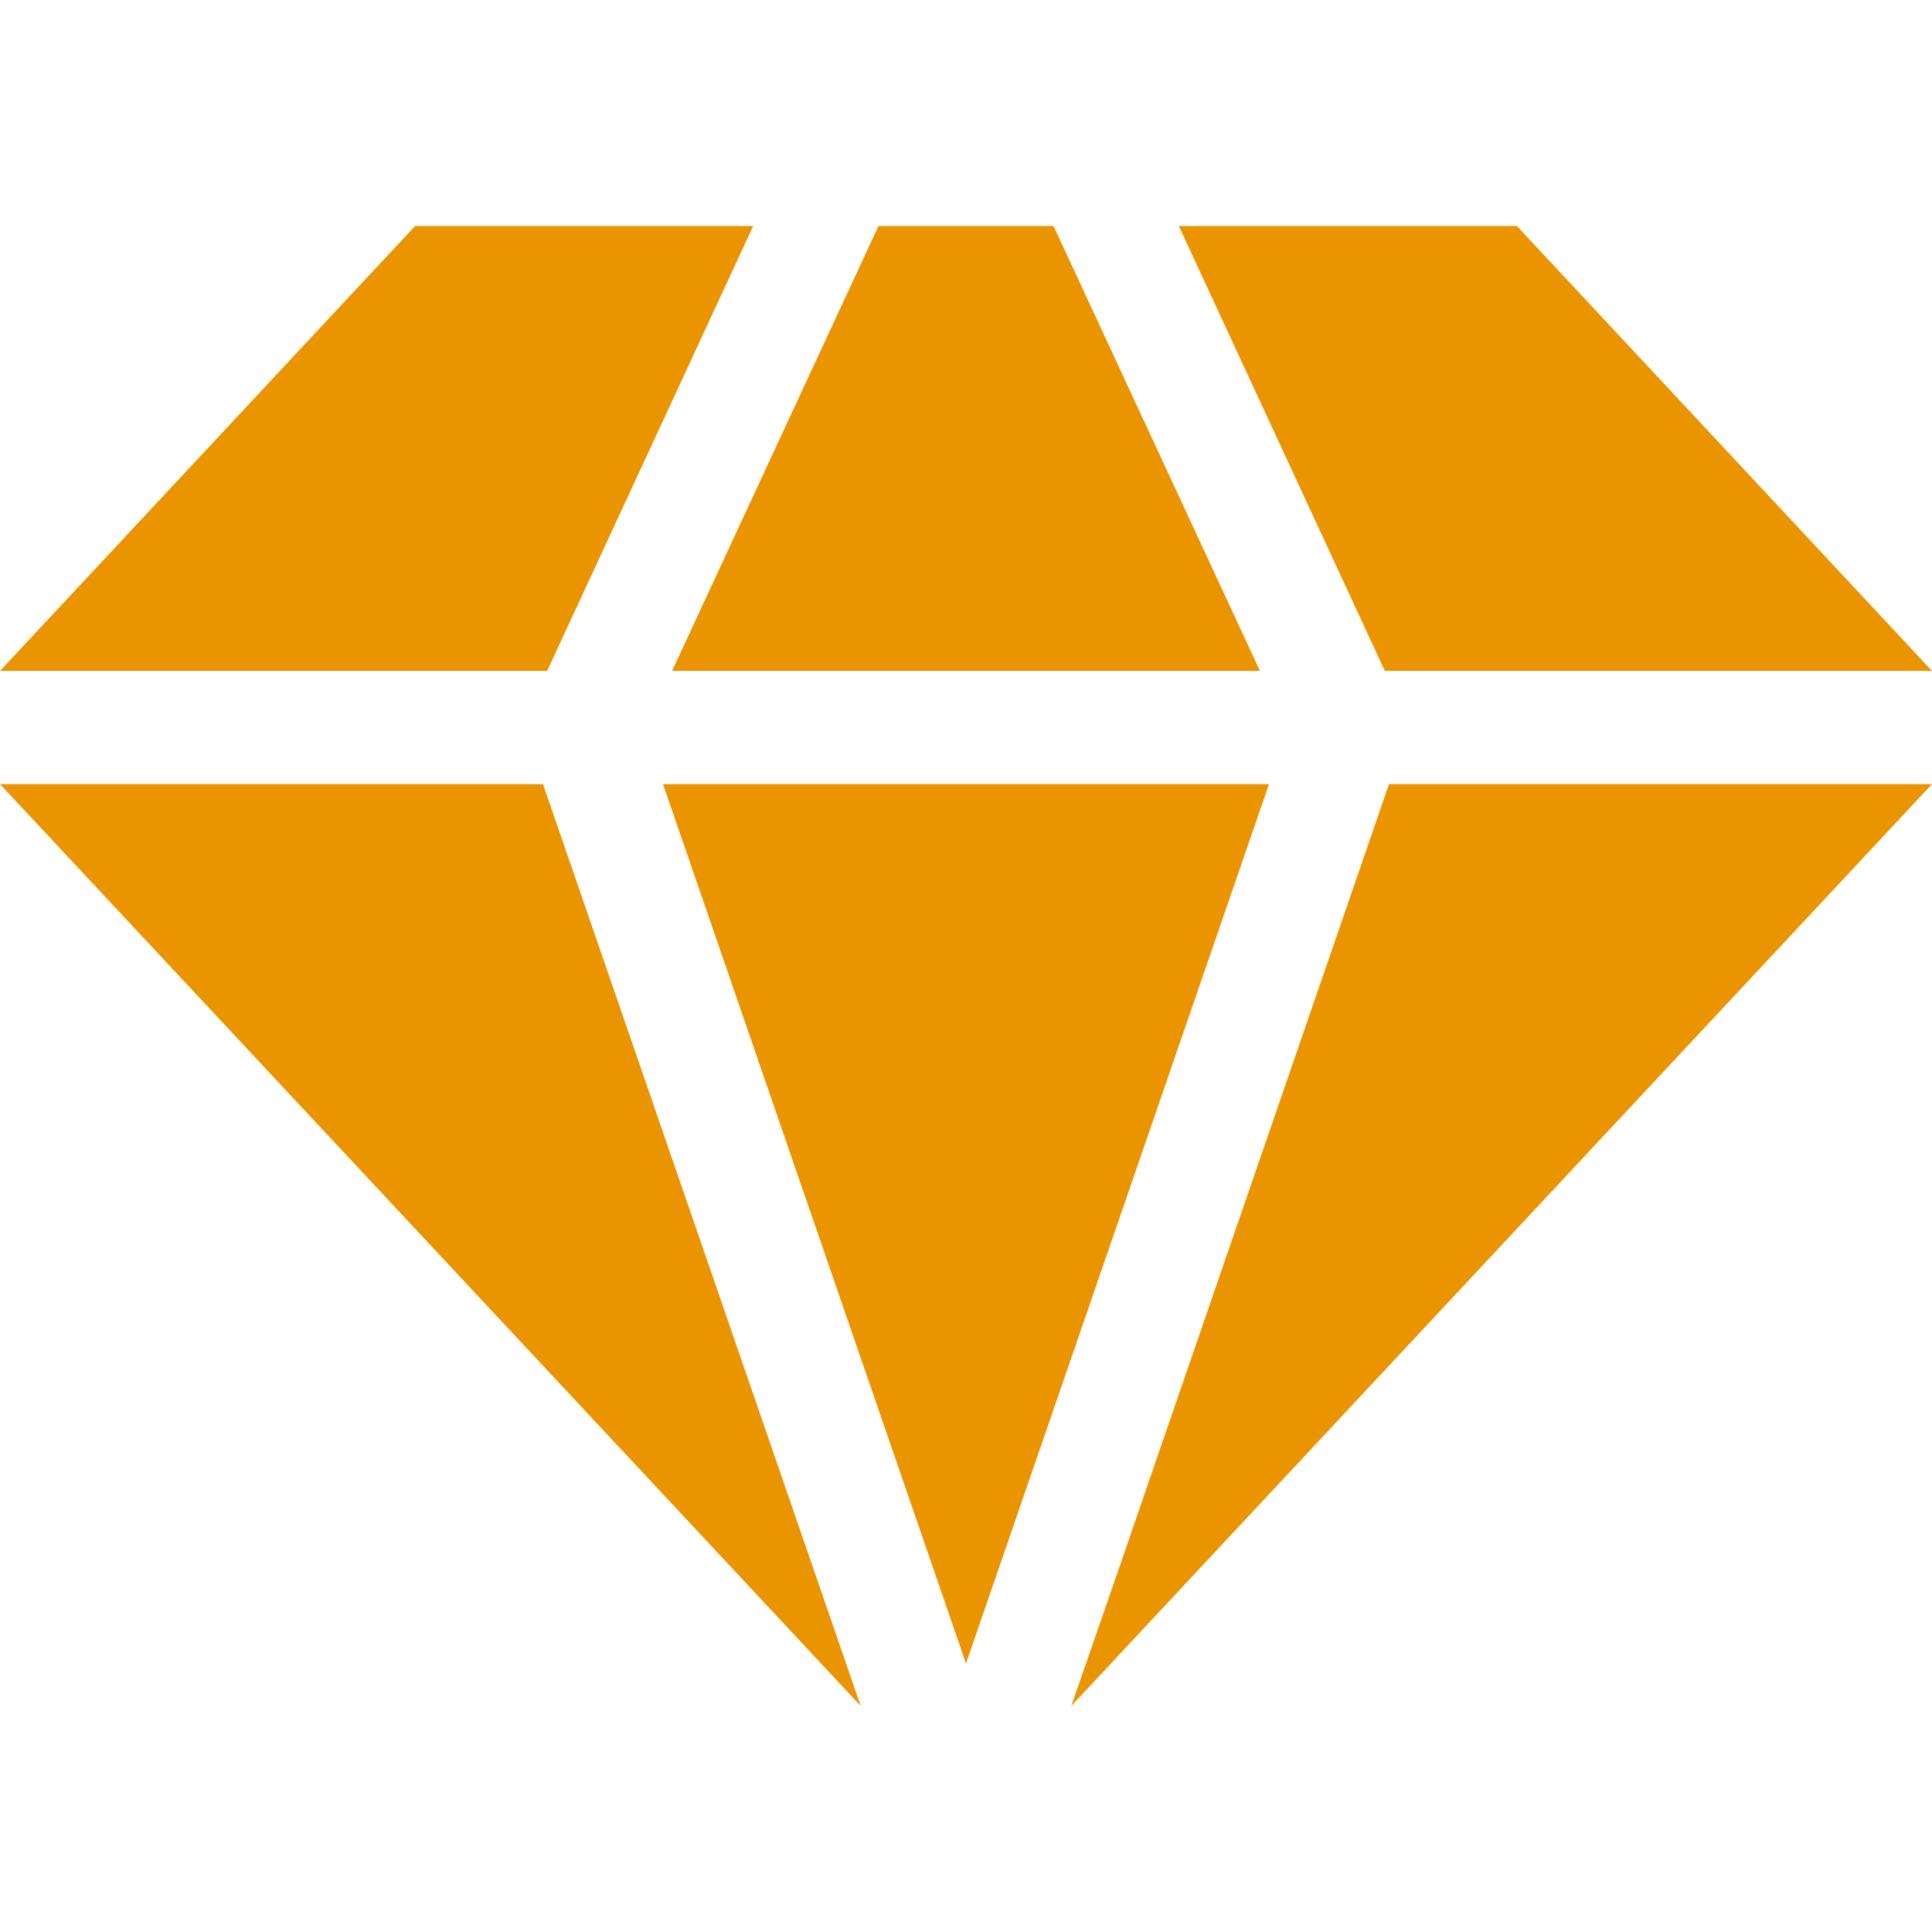
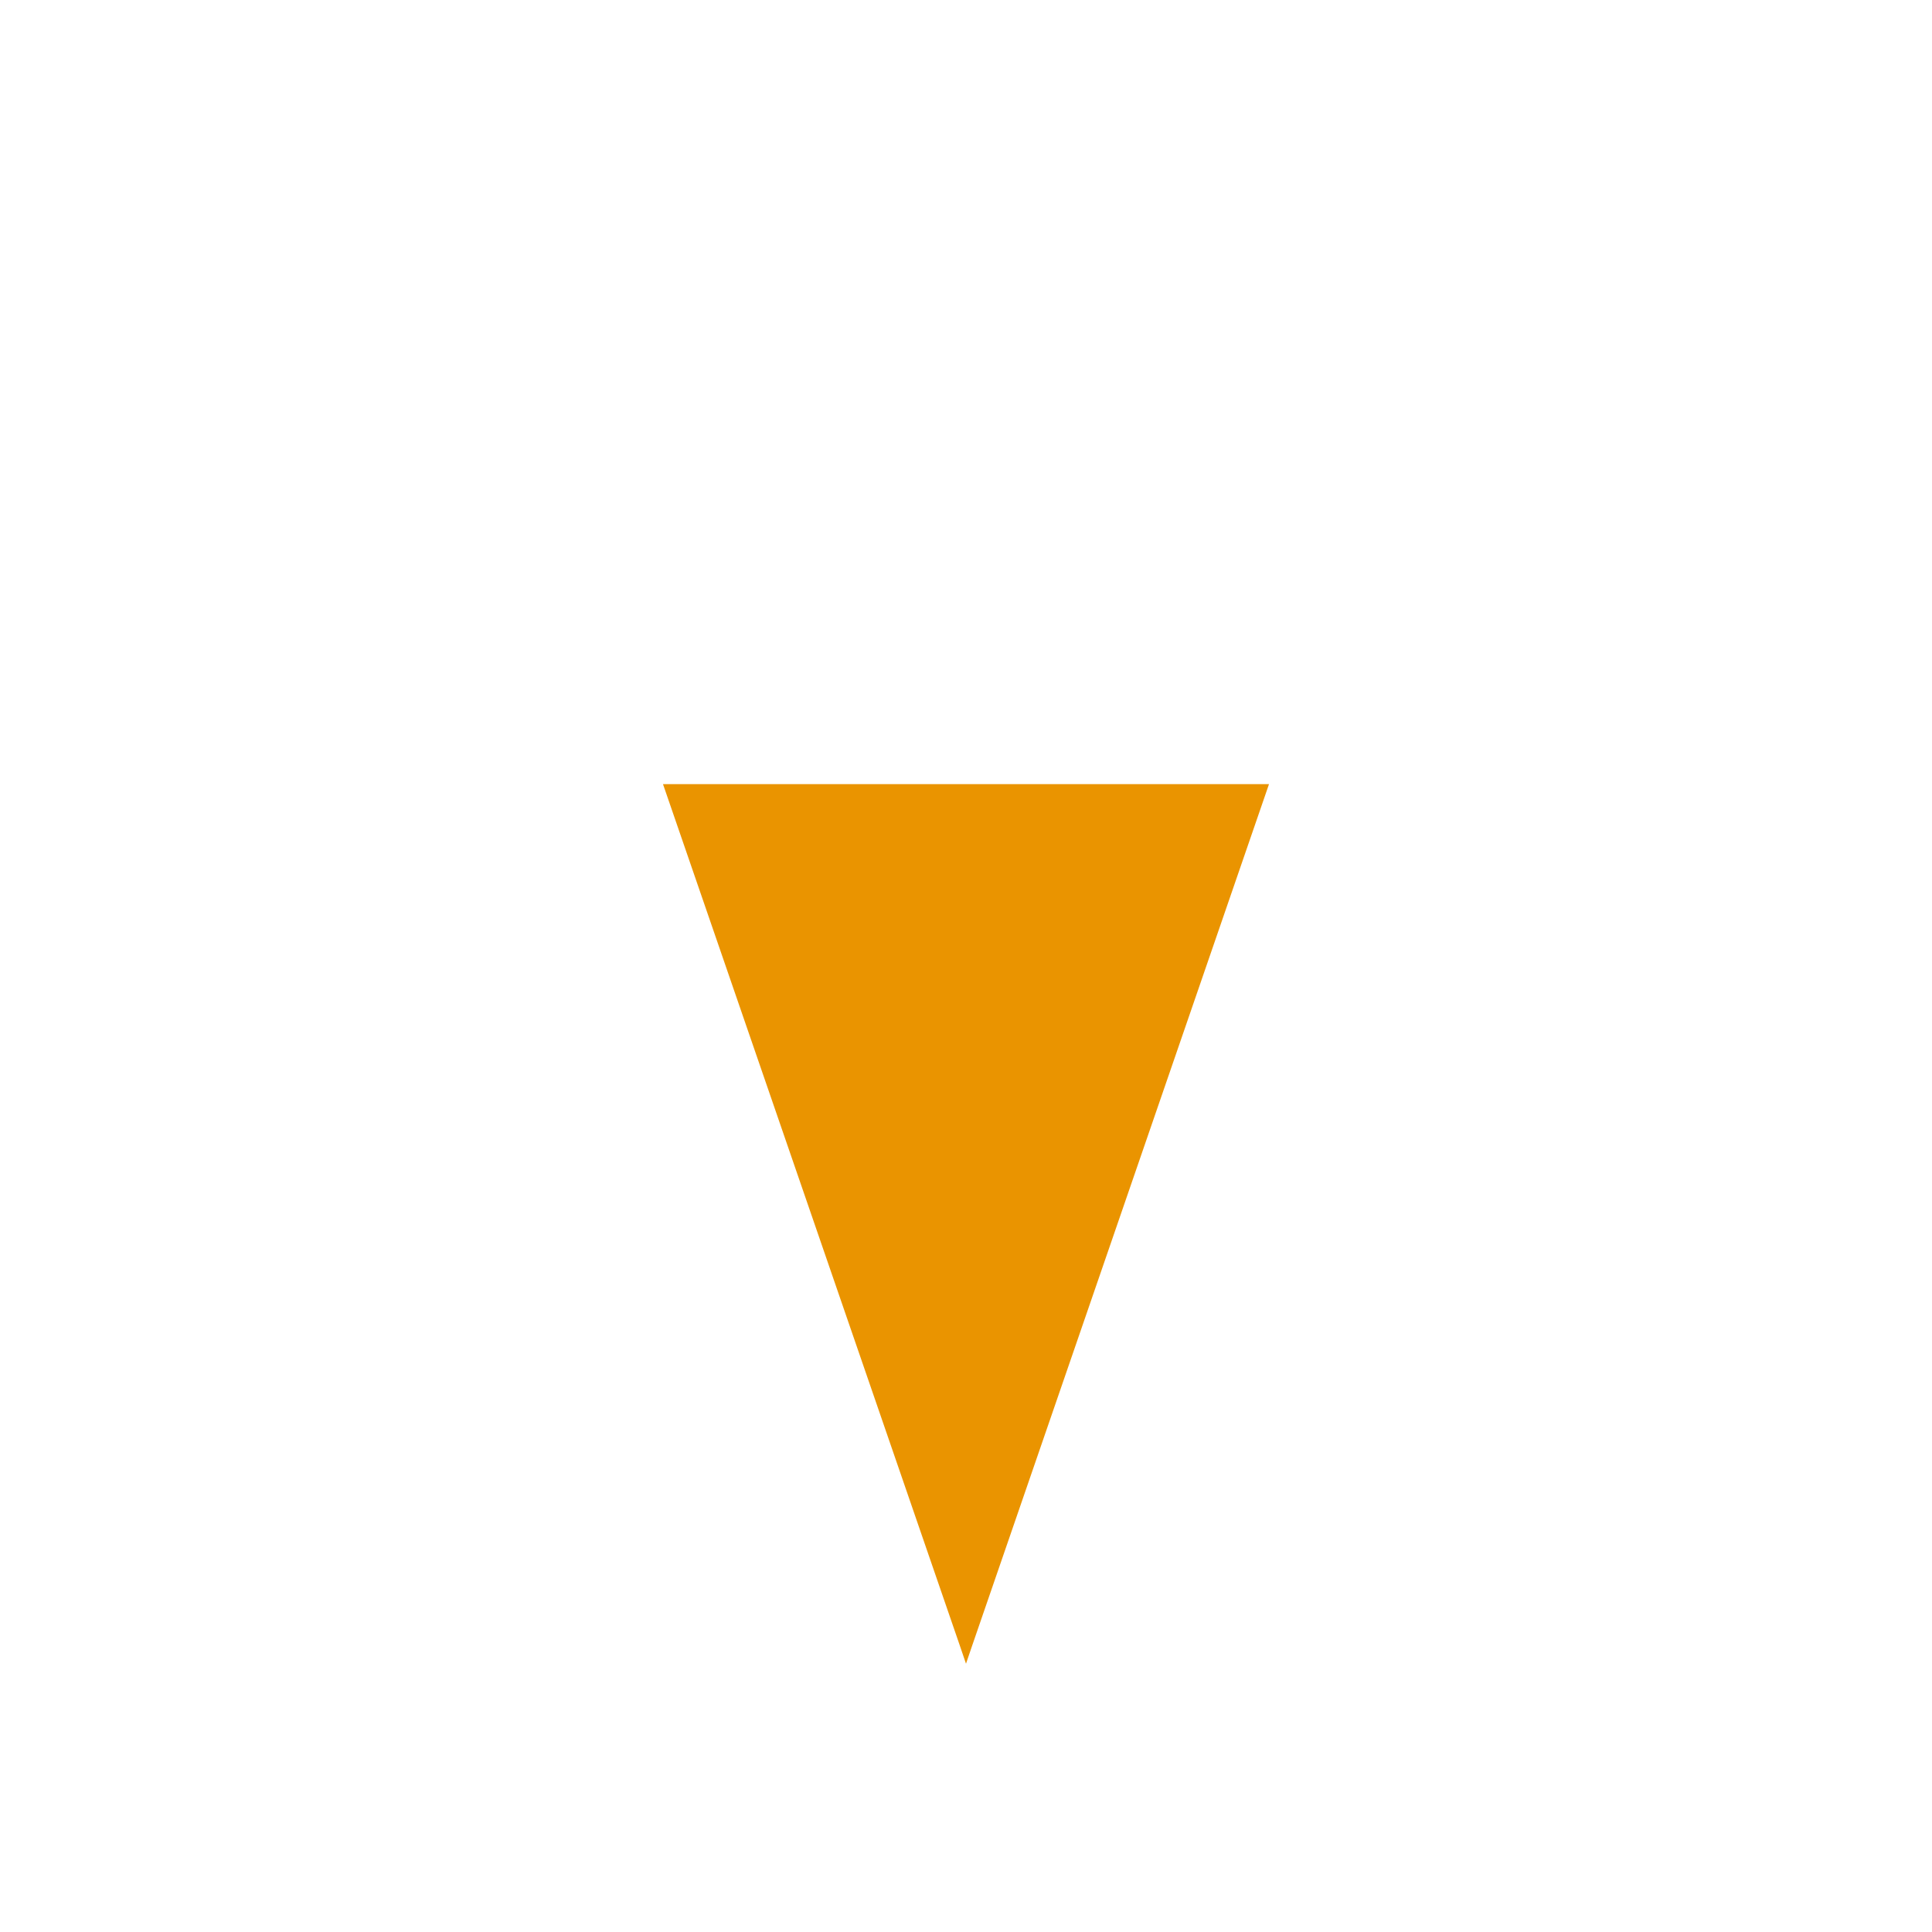
<svg xmlns="http://www.w3.org/2000/svg" version="1.1" id="Layer_1" x="0px" y="0px" viewBox="0 0 512 512" style="enable-background:new 0 0 512 512;" xml:space="preserve" fill="#ea9400">
  <g>
    <g>
-       <polygon points="279.2,59.9 232.8,59.9 178.1,177.8 333.9,177.8   " />
-     </g>
+       </g>
  </g>
  <g>
    <g>
      <polygon points="175.7,207.8 254.4,436.2 256,440.9 257.6,436.2 336.3,207.8   " />
    </g>
  </g>
  <g>
    <g>
-       <polygon points="110,59.9 0,177.8 145,177.8 199.6,59.9   " />
-     </g>
+       </g>
  </g>
  <g>
    <g>
-       <polygon points="143.9,207.8 0,207.8 228.1,452.1   " />
-     </g>
+       </g>
  </g>
  <g>
    <g>
-       <polygon points="510.3,207.8 368.1,207.8 308,382.3 296,417.2 283.9,452.1 512,207.8   " />
-     </g>
+       </g>
  </g>
  <g>
    <g>
-       <polygon points="402,59.9 312.4,59.9 367,177.8 512,177.8   " />
-     </g>
+       </g>
  </g>
</svg>